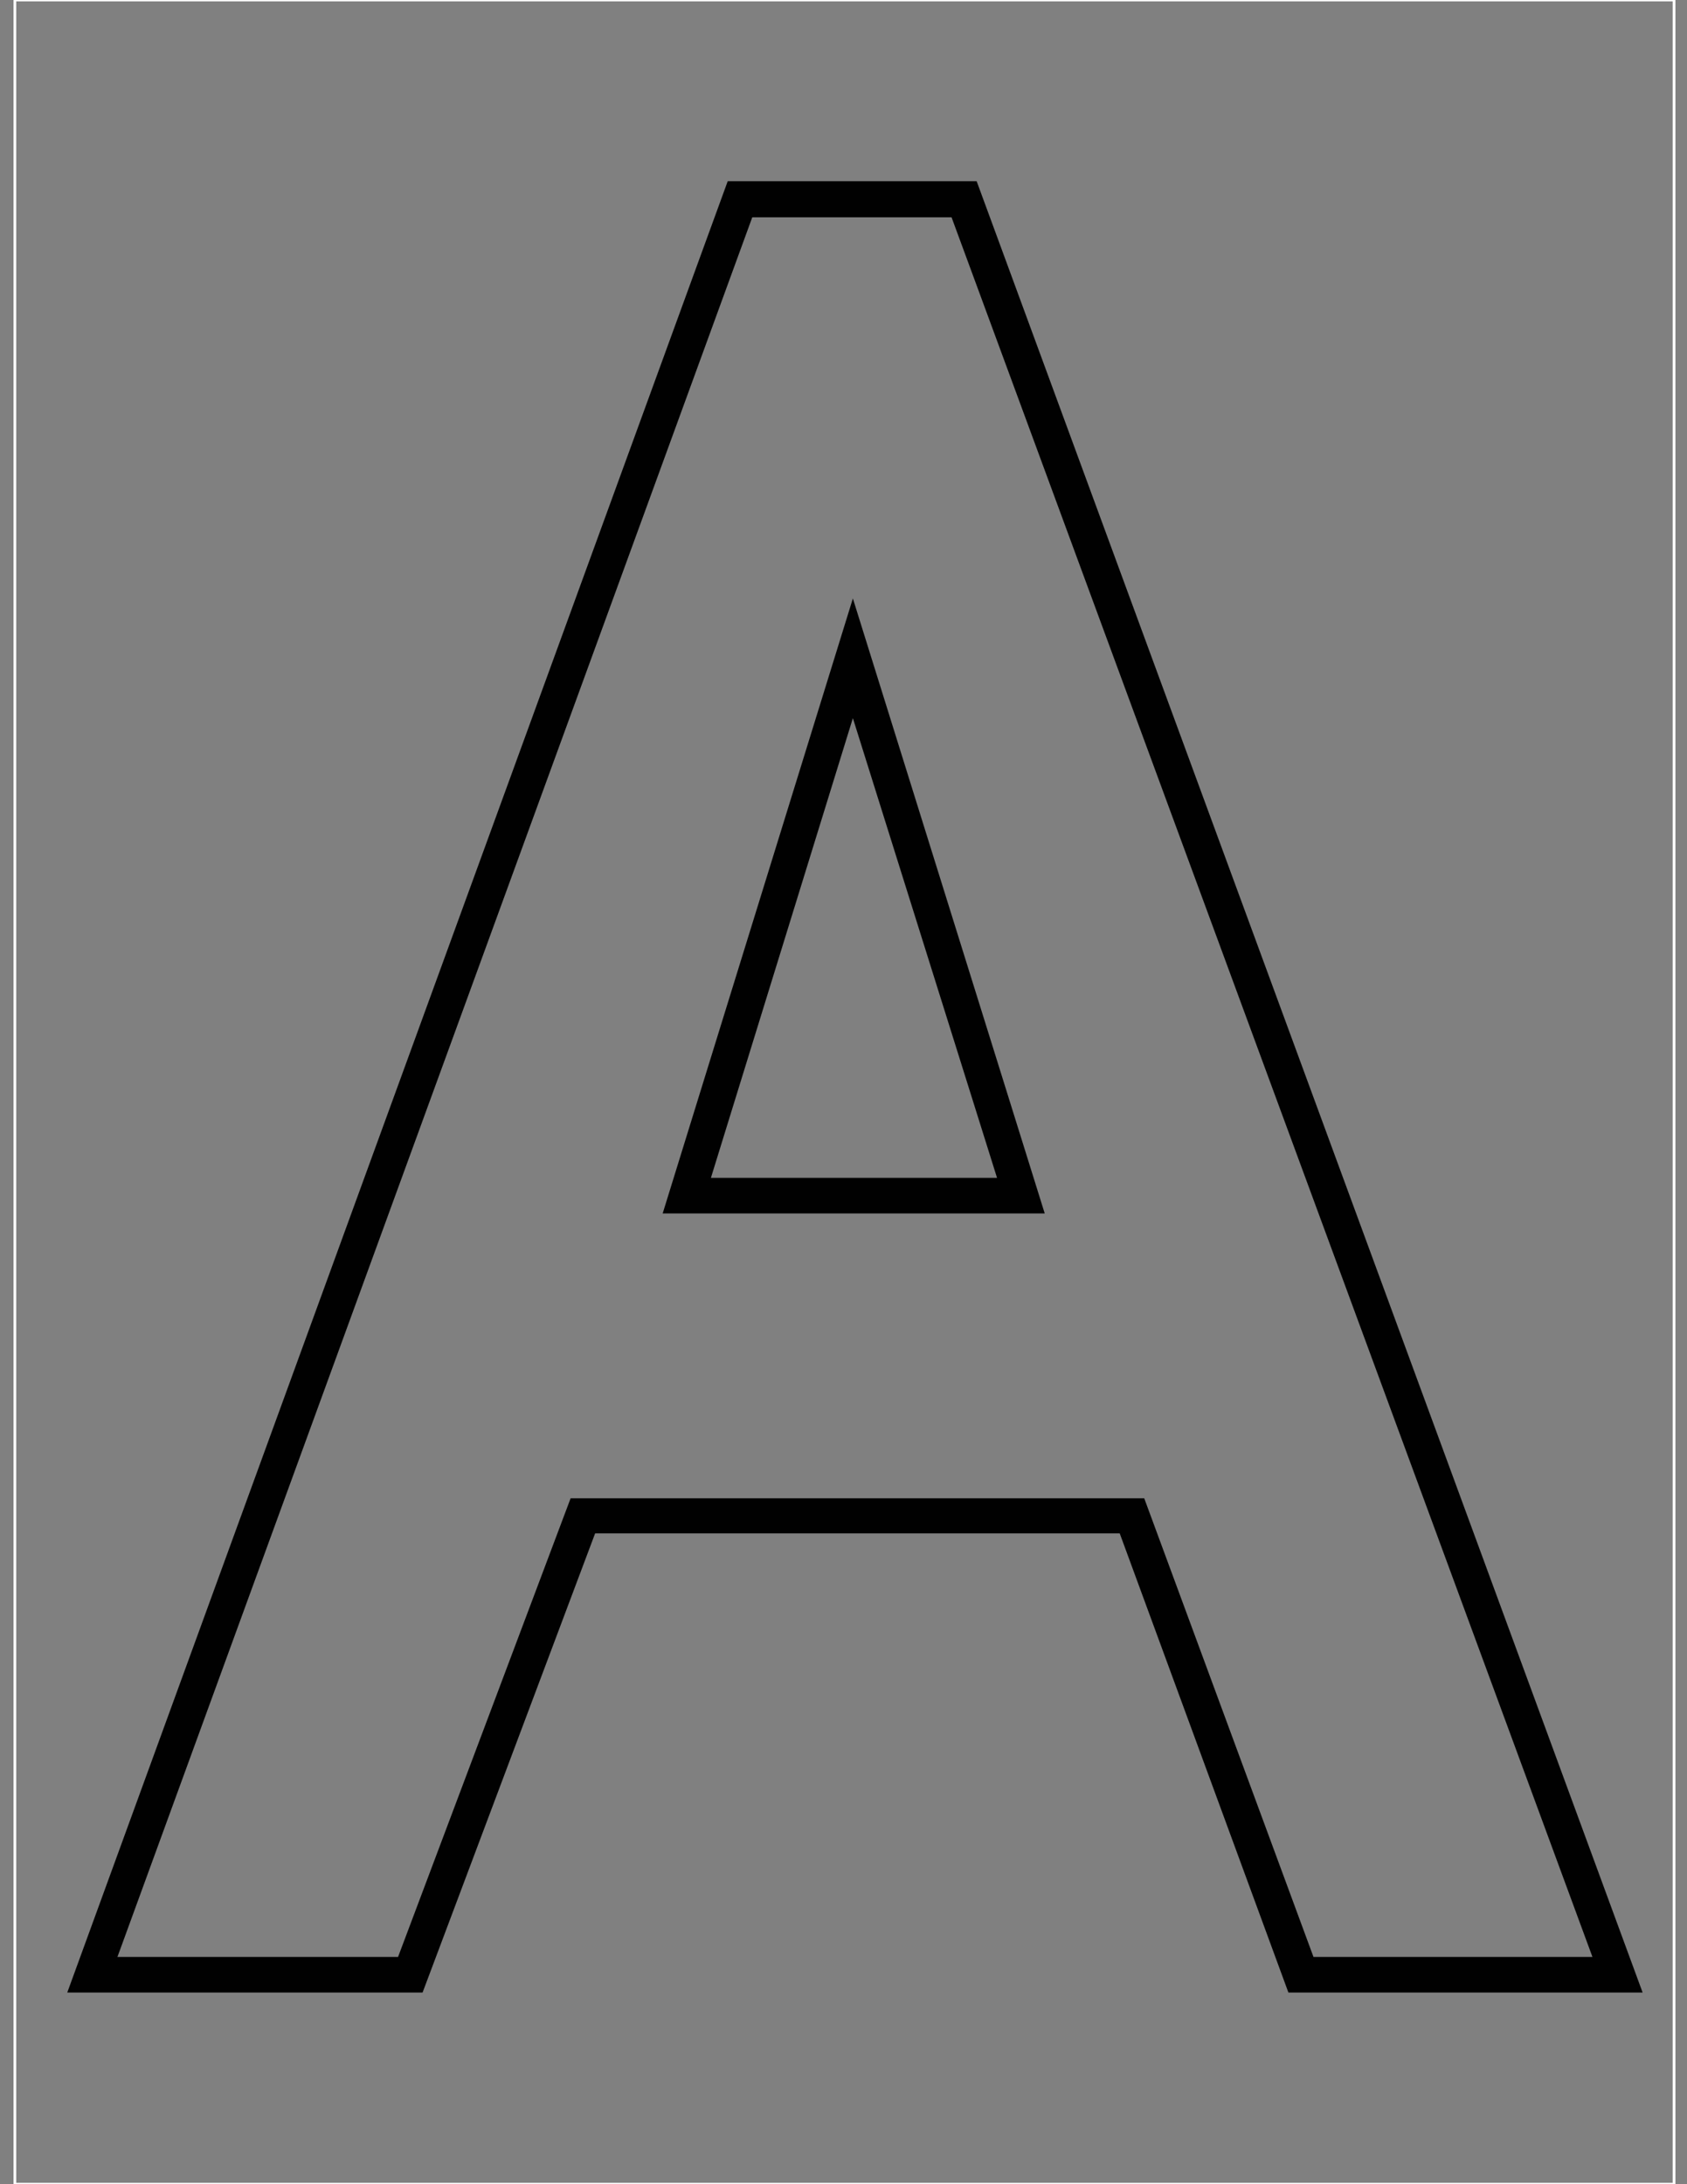
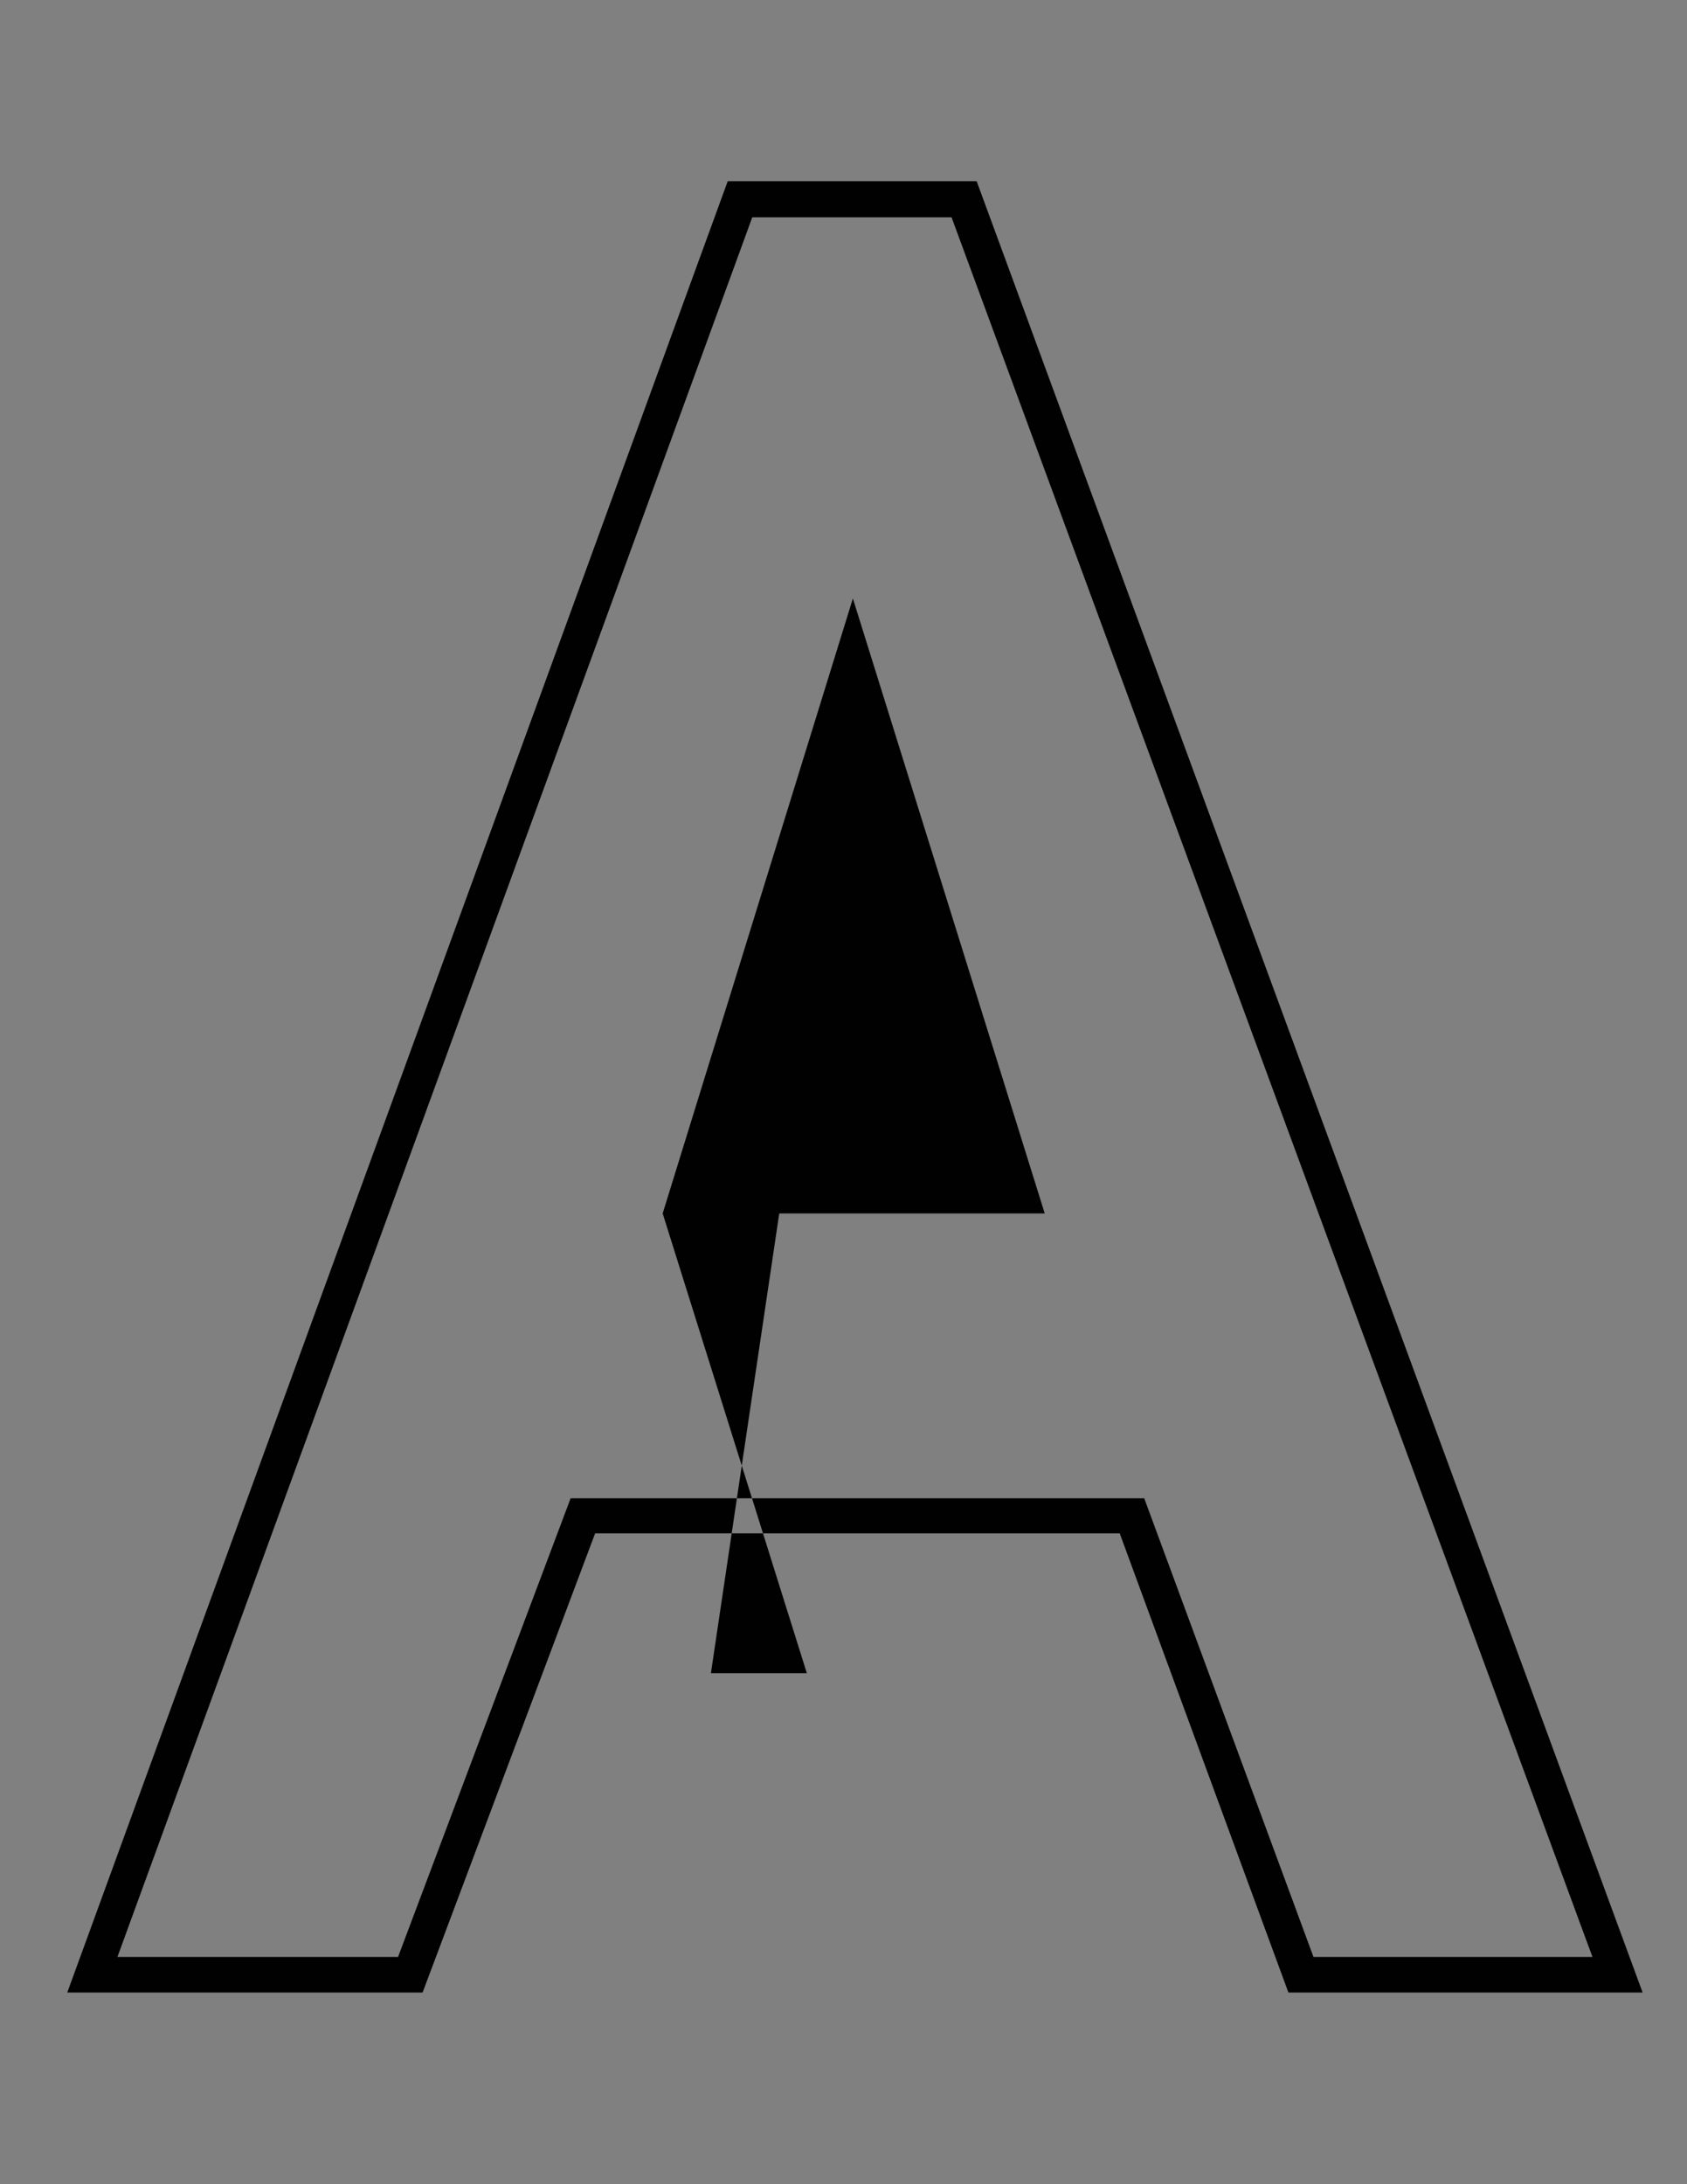
<svg xmlns="http://www.w3.org/2000/svg" version="1.1" id="Layer_1" x="0px" y="0px" width="612px" height="792px" viewBox="0 0 612 792" style="enable-background:new 0 0 612 792;" xml:space="preserve">
  <rect x="0" y="0" width="612" height="792" fill="#808080" stroke="none" />
  <style type="text/css">
	.st0{fill:#010101;}
	.st1{fill:none;stroke:#FFFFFF;stroke-linecap:round;stroke-linejoin:round;}
</style>
  <g transform="matrix( 1, 0, 0, 1, 0,0) ">
    <g>
      <g id="Layer0_0_FILL">
-         <path class="st0" d="M24.4,722.5h128.9L215.9,556h190.3l61.2,166.5h128.5L354.3,65.7H264L24.4,722.5 M144.4,709.6H42.6     L272.9,78.8h72.3l232.5,630.8H476.5l-61.4-166.3H207L144.4,709.6 M240.4,440H379L309.4,217L240.4,440 M309.4,260.4l52.3,166.7     H257.9L309.4,260.4z" />
+         <path class="st0" d="M24.4,722.5h128.9L215.9,556h190.3l61.2,166.5h128.5L354.3,65.7H264L24.4,722.5 M144.4,709.6H42.6     L272.9,78.8h72.3l232.5,630.8H476.5l-61.4-166.3H207L144.4,709.6 M240.4,440H379L309.4,217L240.4,440 l52.3,166.7     H257.9L309.4,260.4z" />
      </g>
    </g>
    <g>
-       <path id="Layer0_0_1_STROKES" class="st1" d="M607.3,0v792H5.4V0H607.3z" />
-     </g>
+       </g>
  </g>
</svg>